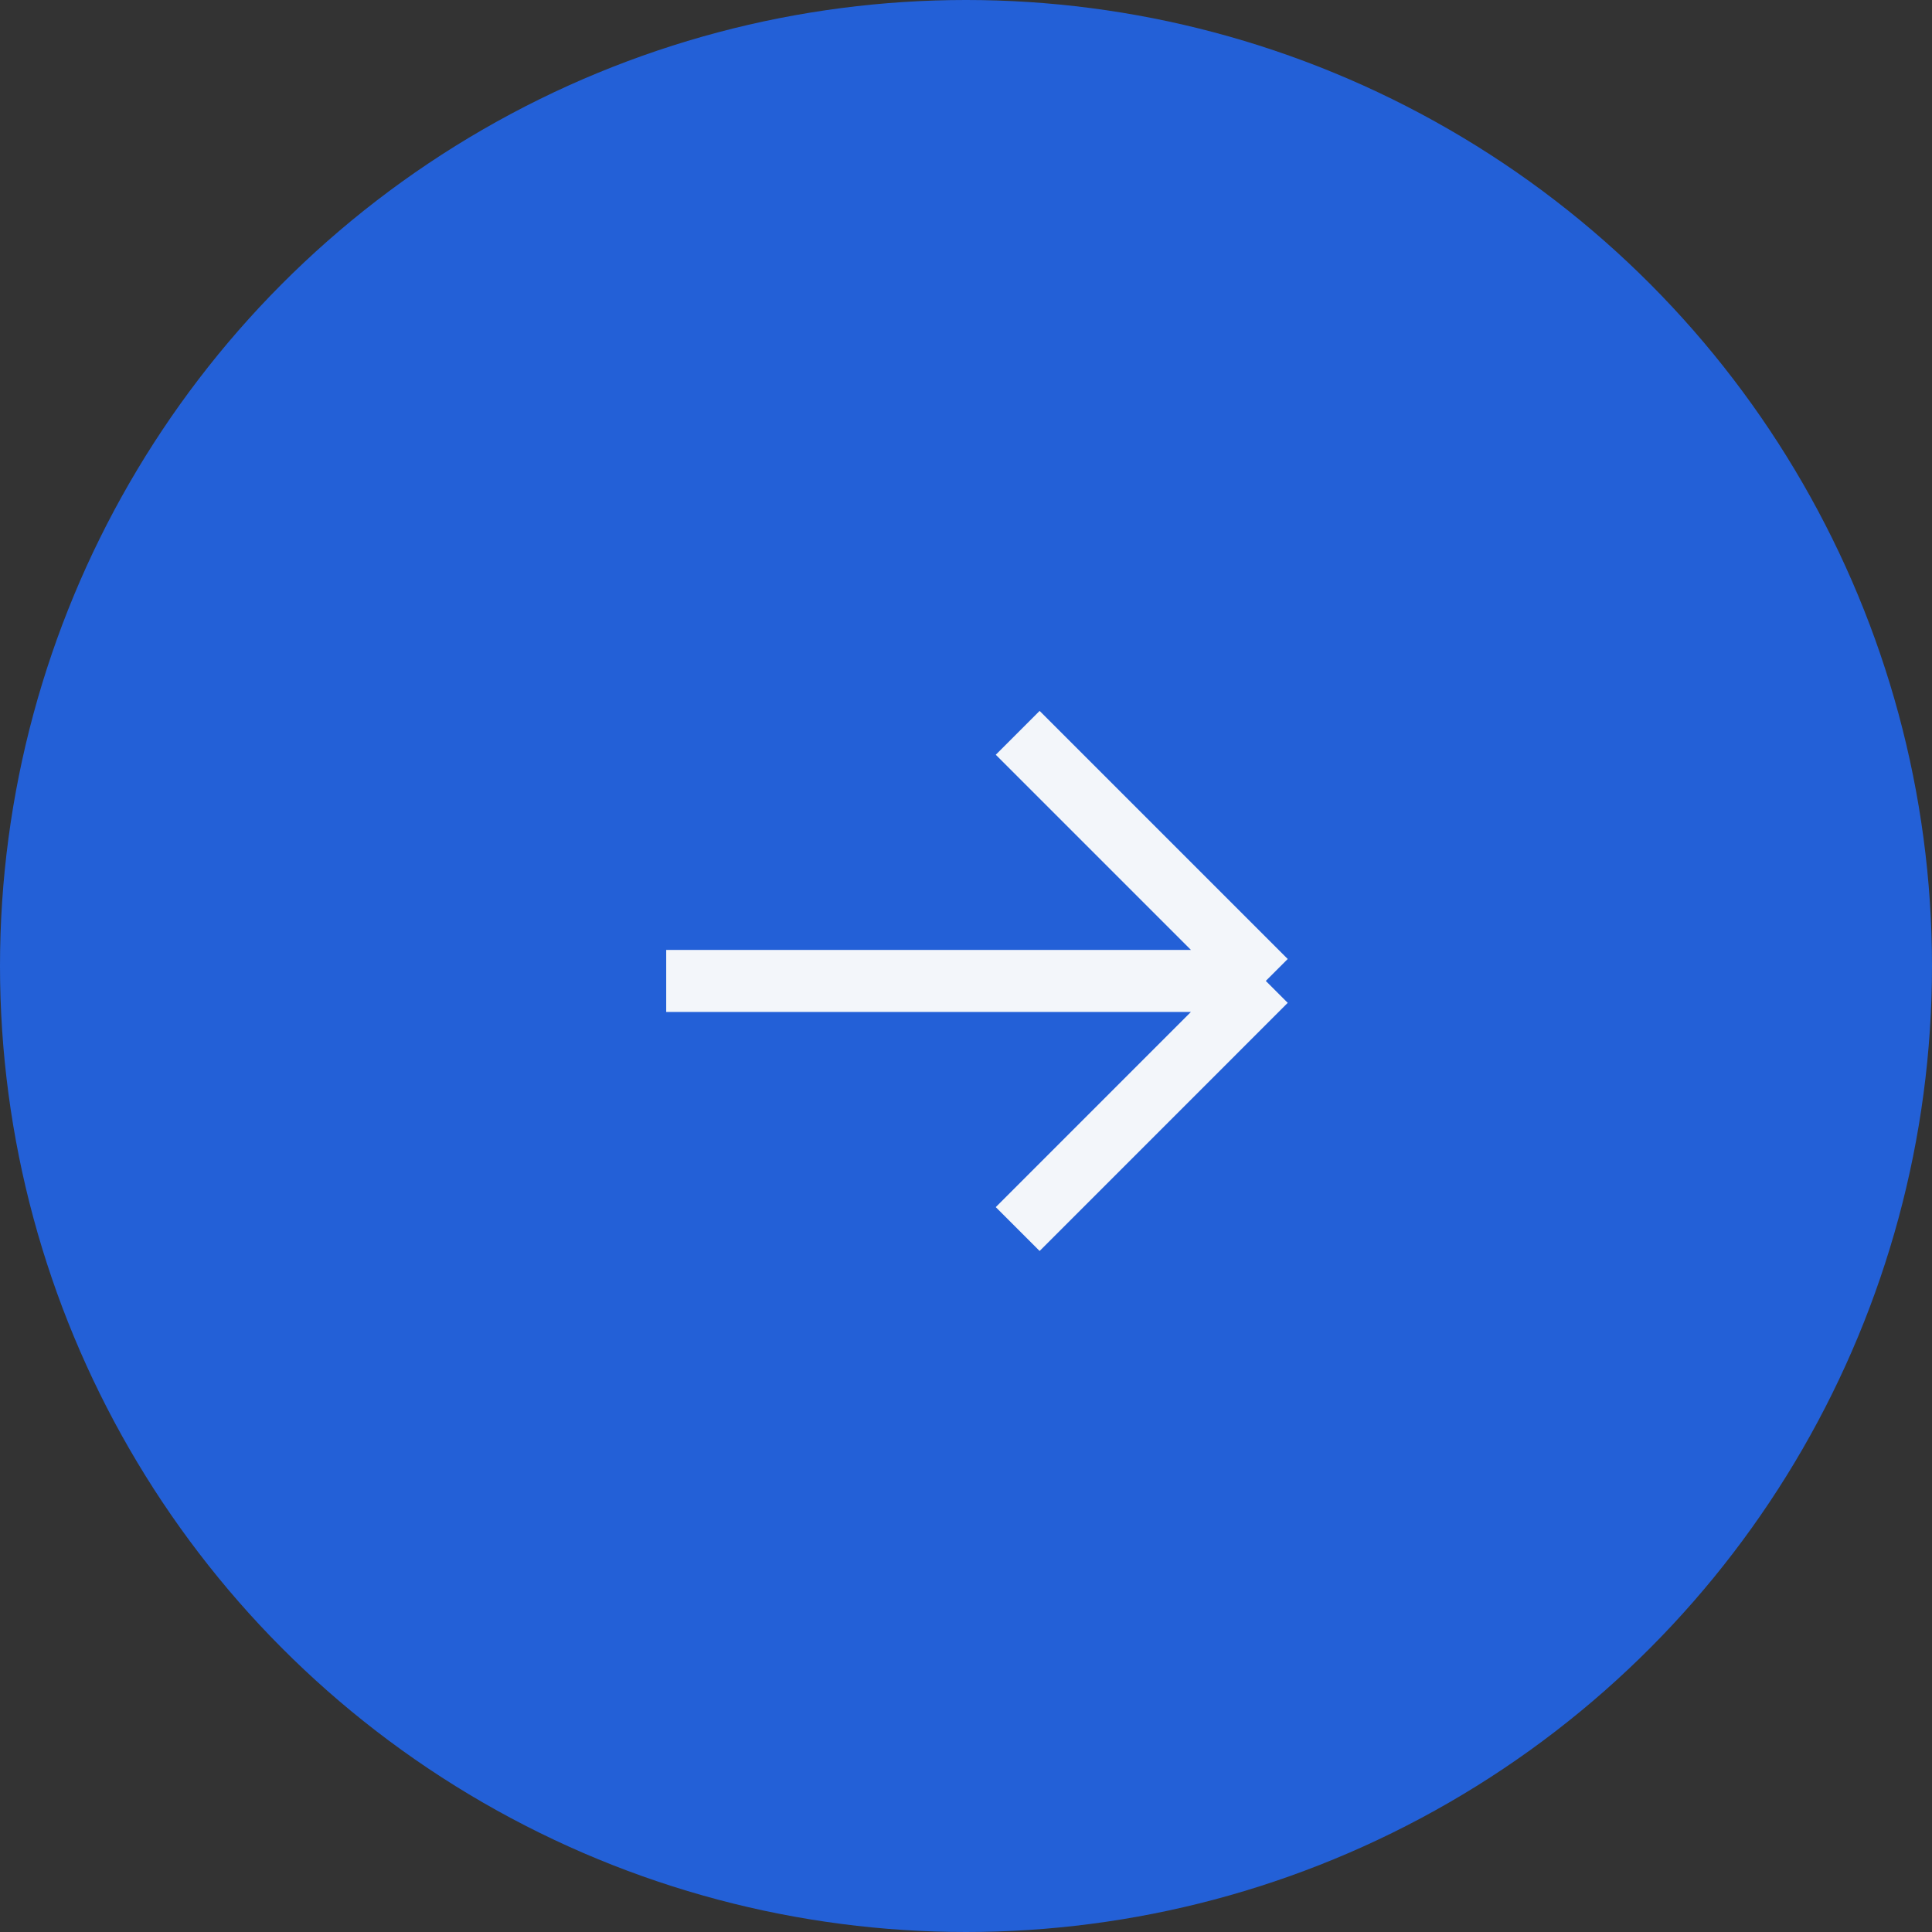
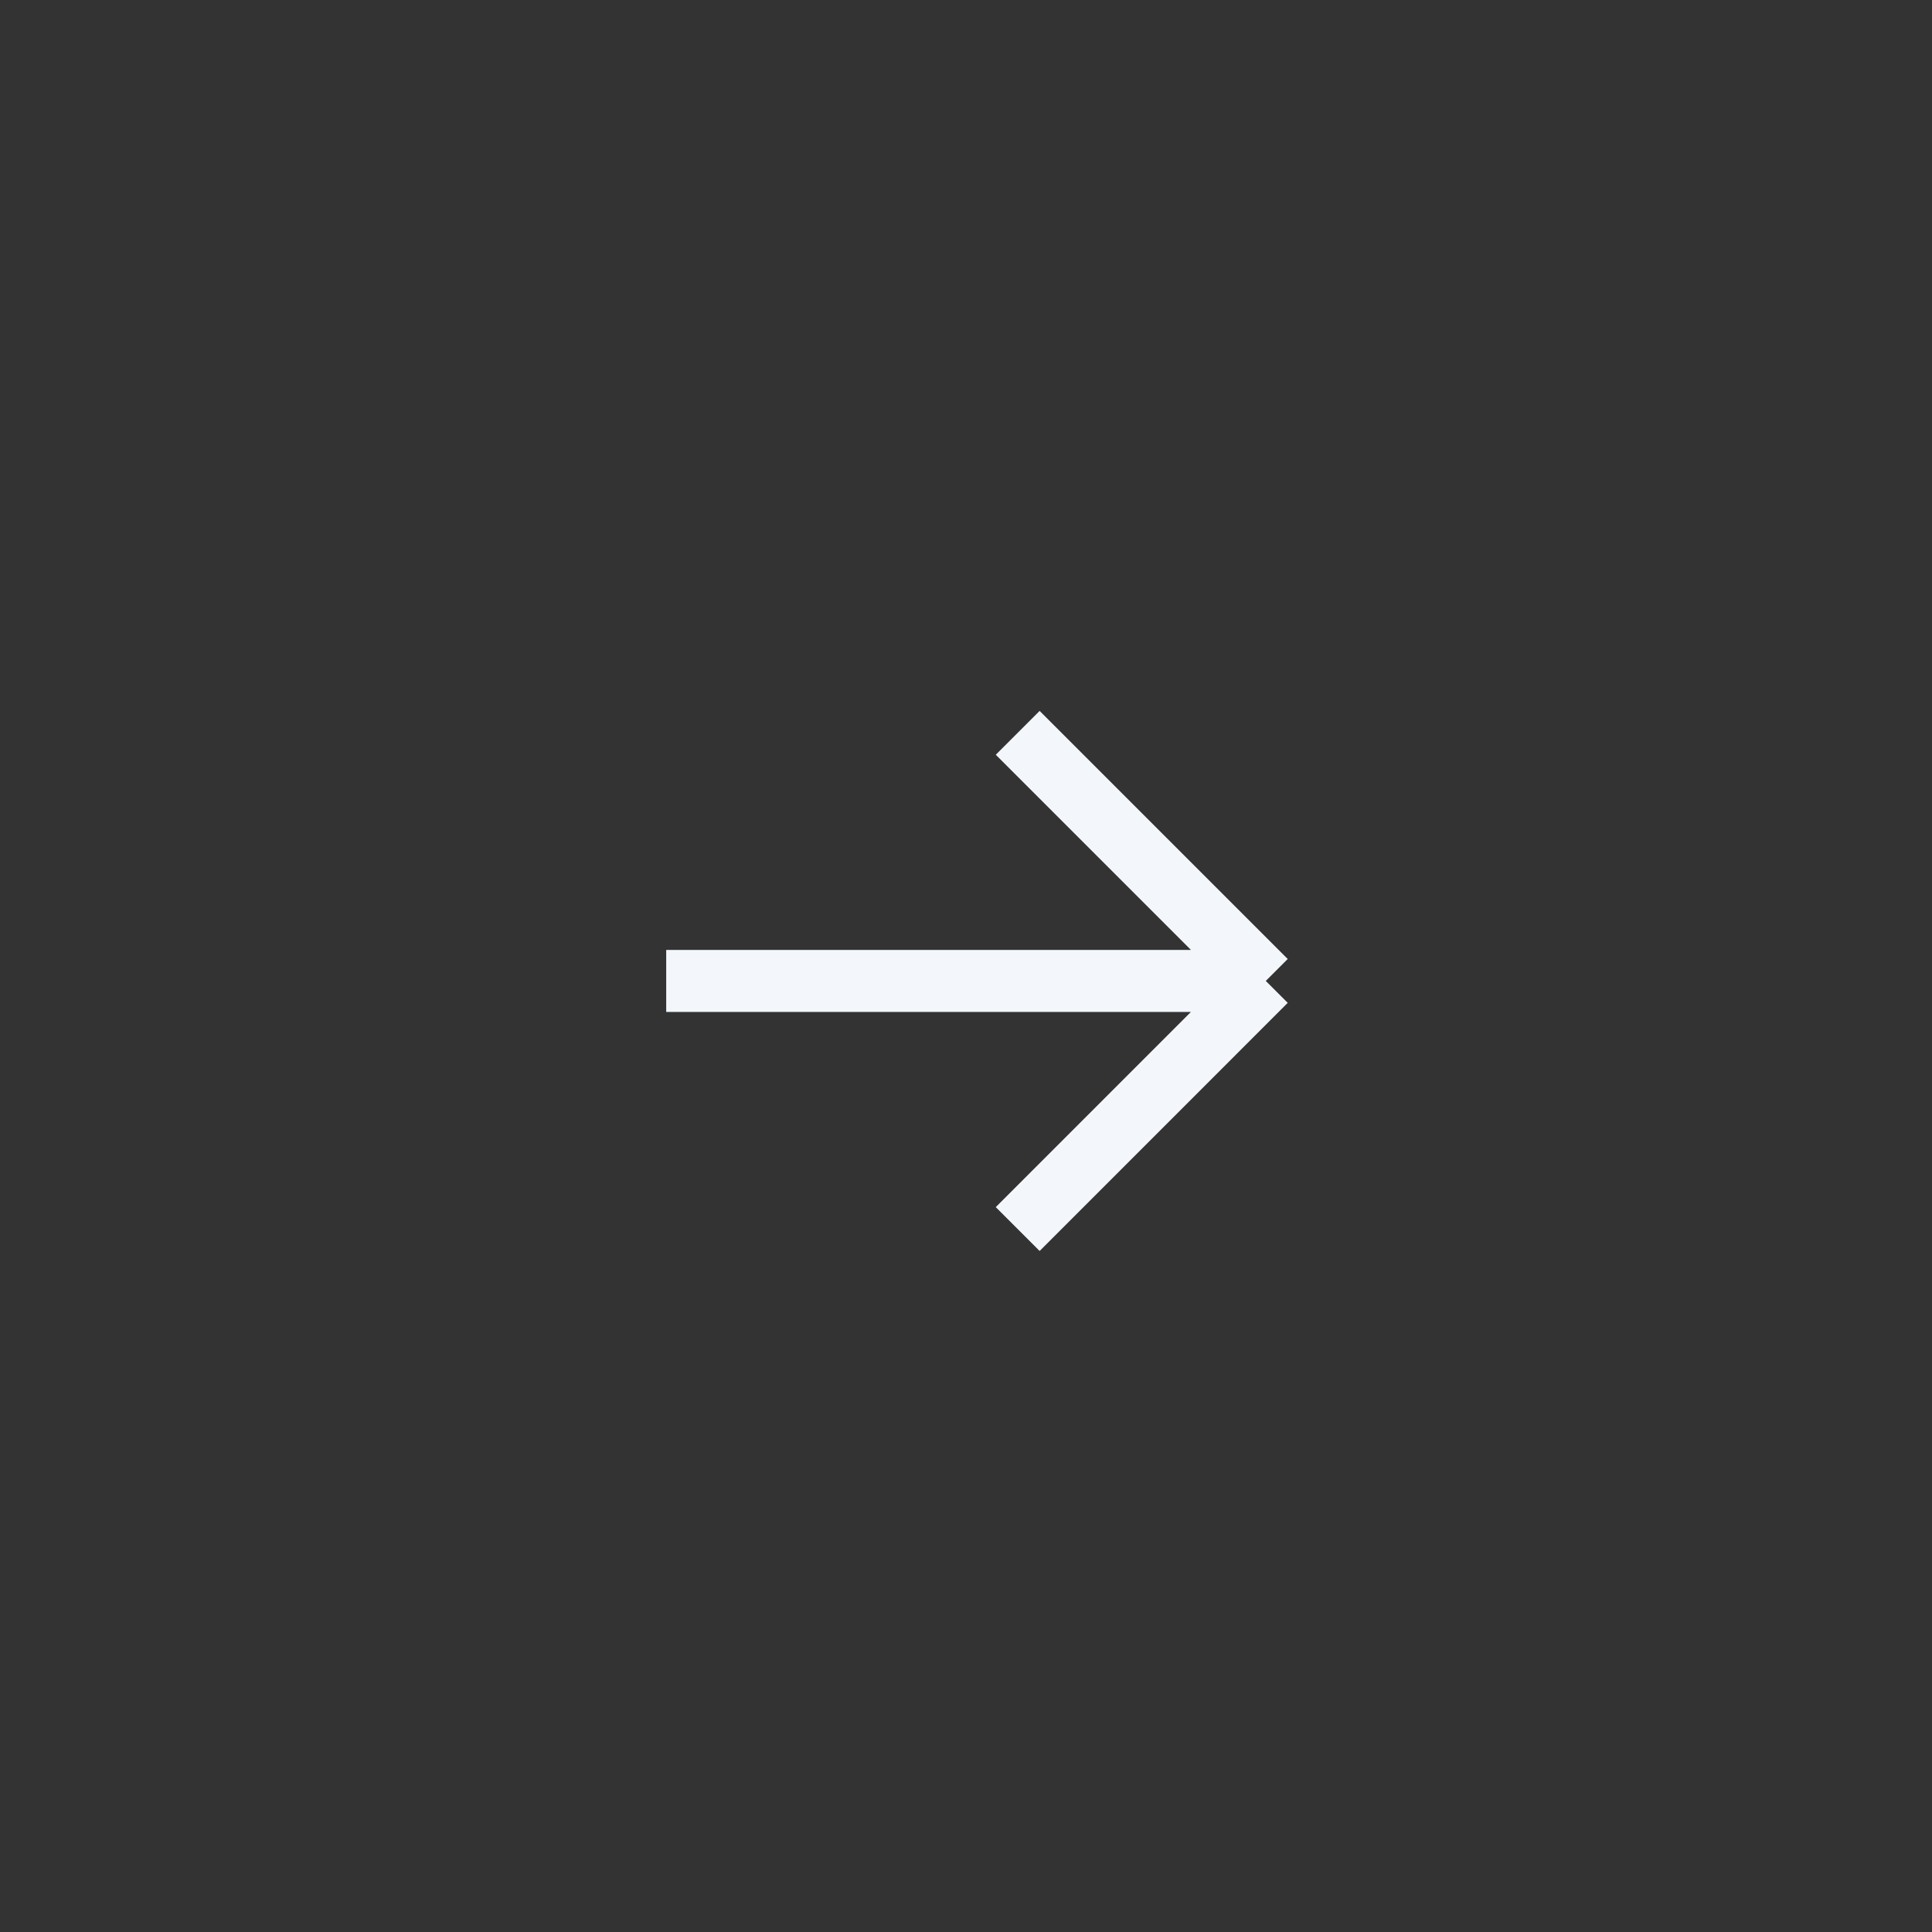
<svg xmlns="http://www.w3.org/2000/svg" width="58" height="58" viewBox="0 0 58 58" fill="none">
  <rect x="0" y="0" width="58" height="58" fill="#333333" stroke="none" />
-   <circle cx="29" cy="29" r="29" fill="#2360D7" />
  <path d="M20 29.448H38M38 29.448L30.552 22M38 29.448L30.552 36.897" stroke="#F3F6FA" stroke-width="1.862" />
</svg>